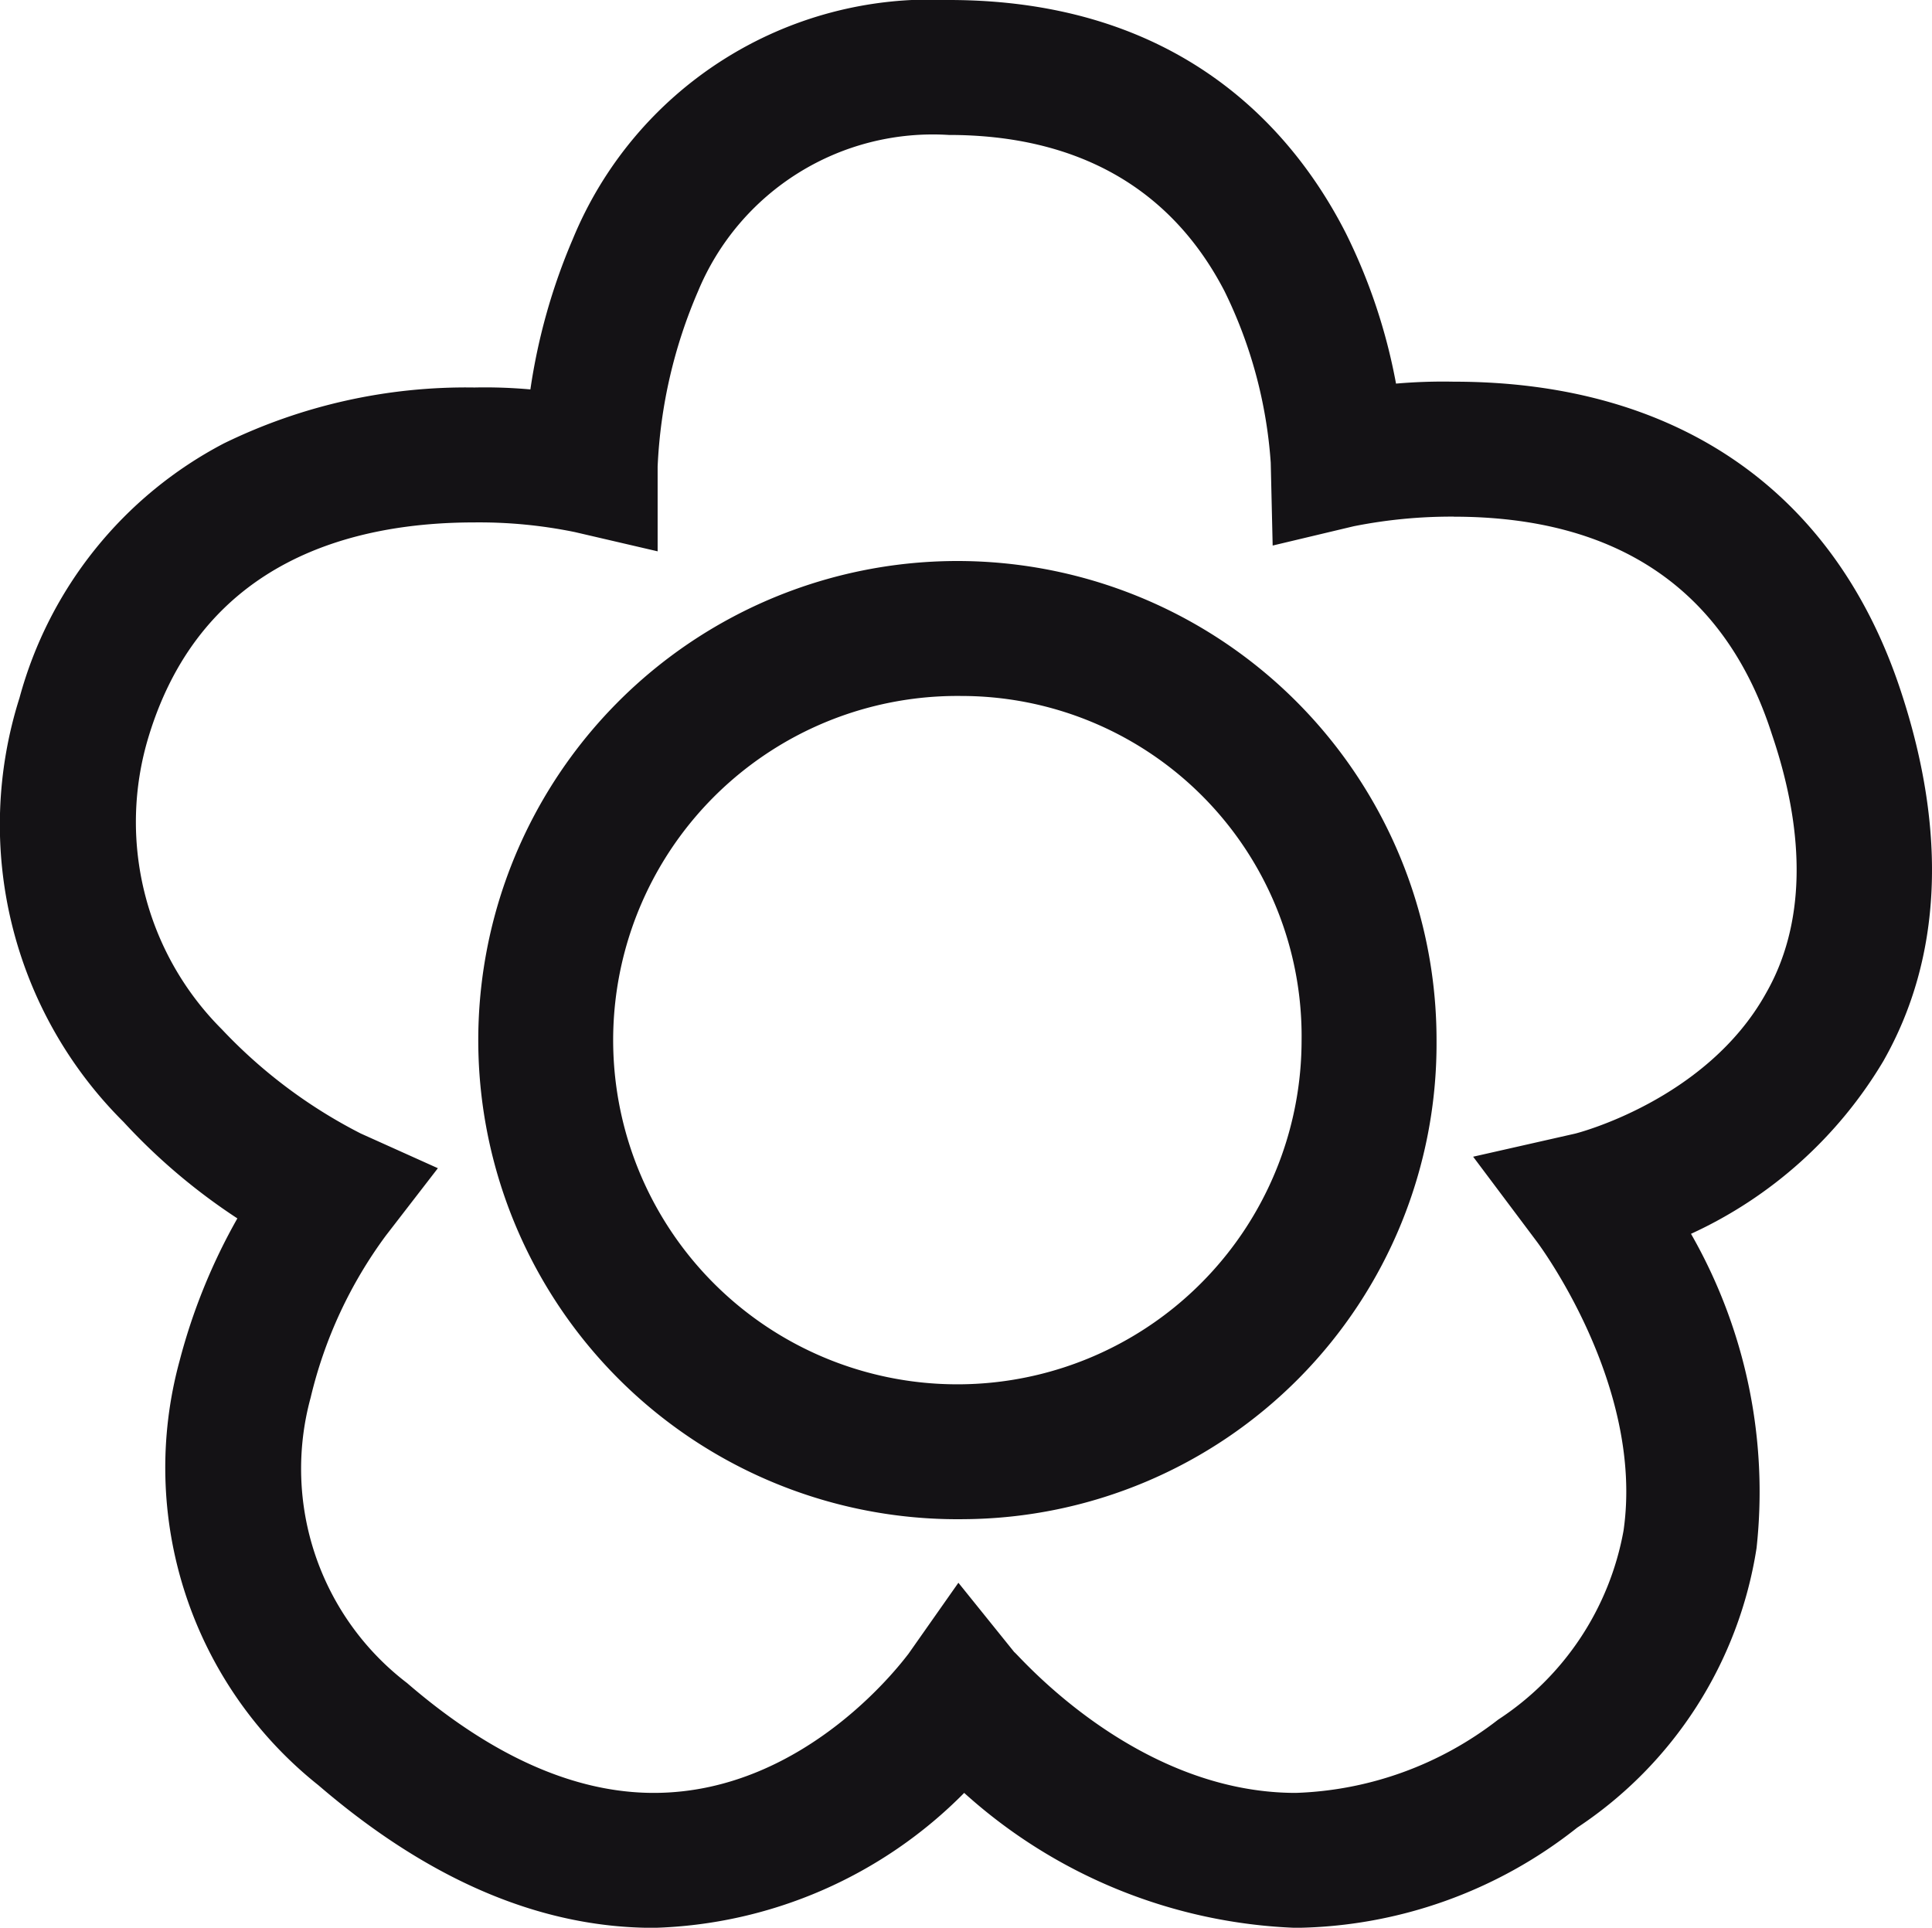
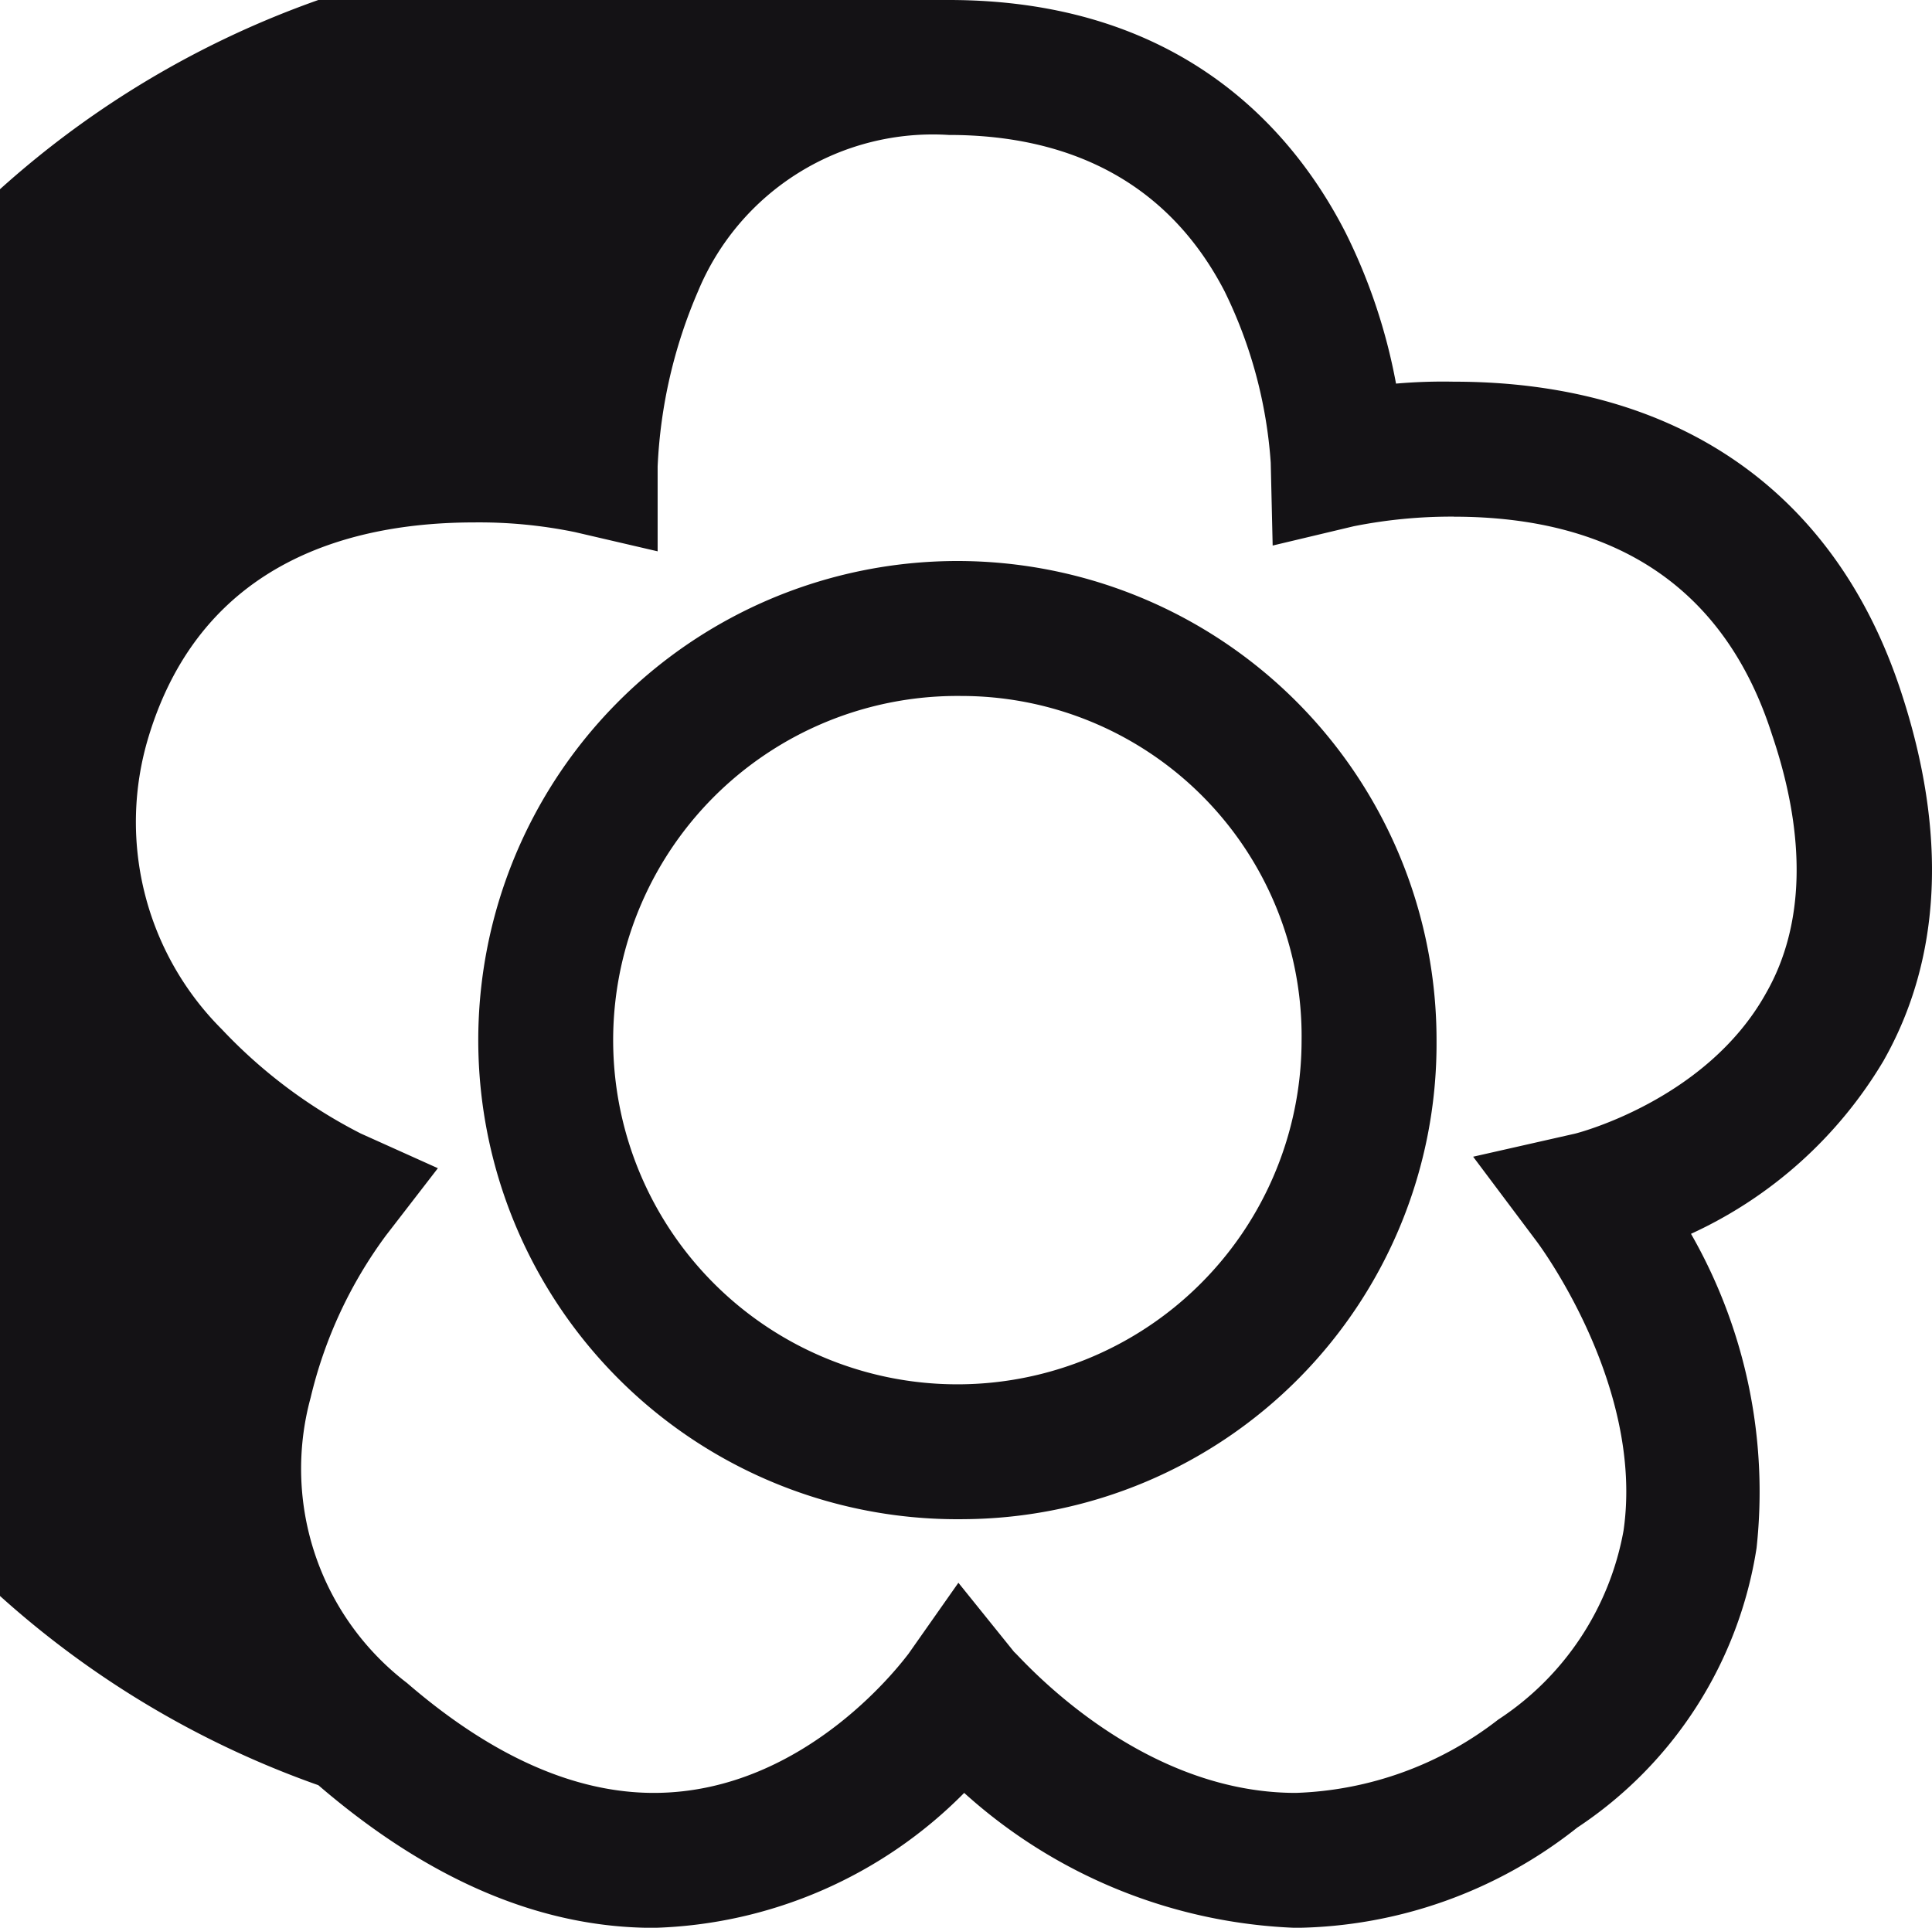
<svg xmlns="http://www.w3.org/2000/svg" width="60.125" height="59.997" viewBox="0 0 60.125 59.997">
-   <path id="Path_1" data-name="Path 1" d="M58.625,33a13.524,13.524,0,0,1-6,5.4,16.163,16.163,0,0,1,2.04,9.78,12.782,12.782,0,0,1-5.58,8.7A14.372,14.372,0,0,1,40.325,60a16.3,16.3,0,0,1-10.319-4.2,14.138,14.138,0,0,1-9.66,4.2c-3.54,0-7.019-1.5-10.439-4.44a12.631,12.631,0,0,1-4.32-13.2,18.392,18.392,0,0,1,1.8-4.44,18.838,18.838,0,0,1-3.54-3,13.042,13.042,0,0,1-3.24-13.2,12.677,12.677,0,0,1,6.36-7.92,17.158,17.158,0,0,1,7.8-1.74,15.725,15.725,0,0,1,1.739.06,18.745,18.745,0,0,1,1.32-4.68A12.03,12.03,0,0,1,29.526,0c7.14,0,10.68,3.96,12.359,7.26a17.767,17.767,0,0,1,1.56,4.679,16.874,16.874,0,0,1,1.8-.06c6.96,0,11.88,3.42,13.92,9.66,1.44,4.38,1.26,8.28-.54,11.459M45.245,16.079a15.544,15.544,0,0,0-3.119.3l-2.52.6-.06-2.58a14.328,14.328,0,0,0-1.44-5.34C36.426,5.82,33.486,4.2,29.526,4.2a7.91,7.91,0,0,0-7.8,4.859,15.475,15.475,0,0,0-1.26,5.46v2.64l-2.58-.6a14.818,14.818,0,0,0-3.119-.3c-3.72,0-8.46,1.14-10.14,6.66a9.118,9.118,0,0,0,2.28,9.119,15.767,15.767,0,0,0,4.32,3.24l2.4,1.08-1.621,2.1A13.864,13.864,0,0,0,9.667,43.5a8.394,8.394,0,0,0,3,8.88c2.64,2.28,5.219,3.42,7.679,3.42,4.8,0,7.86-4.26,7.92-4.32l1.56-2.22,1.74,2.16c.06,0,3.72,4.38,8.759,4.38a10.839,10.839,0,0,0,6.3-2.281,8.921,8.921,0,0,0,3.9-5.879c.66-4.56-2.7-9-2.7-9L45.845,36l3.18-.72s4.08-1.019,5.94-4.379c1.2-2.1,1.26-4.86.18-8.04-1.44-4.5-4.8-6.78-9.9-6.78m-15.239,31.2a14.911,14.911,0,1,1,14.7-14.88,14.8,14.8,0,0,1-14.7,14.88m0-25.619A10.712,10.712,0,1,0,40.506,32.4a10.59,10.59,0,0,0-10.5-10.739" transform="translate(0)" fill="#141215" />
+   <path id="Path_1" data-name="Path 1" d="M58.625,33a13.524,13.524,0,0,1-6,5.4,16.163,16.163,0,0,1,2.04,9.78,12.782,12.782,0,0,1-5.58,8.7A14.372,14.372,0,0,1,40.325,60a16.3,16.3,0,0,1-10.319-4.2,14.138,14.138,0,0,1-9.66,4.2c-3.54,0-7.019-1.5-10.439-4.44A12.03,12.03,0,0,1,29.526,0c7.14,0,10.68,3.96,12.359,7.26a17.767,17.767,0,0,1,1.56,4.679,16.874,16.874,0,0,1,1.8-.06c6.96,0,11.88,3.42,13.92,9.66,1.44,4.38,1.26,8.28-.54,11.459M45.245,16.079a15.544,15.544,0,0,0-3.119.3l-2.52.6-.06-2.58a14.328,14.328,0,0,0-1.44-5.34C36.426,5.82,33.486,4.2,29.526,4.2a7.91,7.91,0,0,0-7.8,4.859,15.475,15.475,0,0,0-1.26,5.46v2.64l-2.58-.6a14.818,14.818,0,0,0-3.119-.3c-3.72,0-8.46,1.14-10.14,6.66a9.118,9.118,0,0,0,2.28,9.119,15.767,15.767,0,0,0,4.32,3.24l2.4,1.08-1.621,2.1A13.864,13.864,0,0,0,9.667,43.5a8.394,8.394,0,0,0,3,8.88c2.64,2.28,5.219,3.42,7.679,3.42,4.8,0,7.86-4.26,7.92-4.32l1.56-2.22,1.74,2.16c.06,0,3.72,4.38,8.759,4.38a10.839,10.839,0,0,0,6.3-2.281,8.921,8.921,0,0,0,3.9-5.879c.66-4.56-2.7-9-2.7-9L45.845,36l3.18-.72s4.08-1.019,5.94-4.379c1.2-2.1,1.26-4.86.18-8.04-1.44-4.5-4.8-6.78-9.9-6.78m-15.239,31.2a14.911,14.911,0,1,1,14.7-14.88,14.8,14.8,0,0,1-14.7,14.88m0-25.619A10.712,10.712,0,1,0,40.506,32.4a10.59,10.59,0,0,0-10.5-10.739" transform="translate(0)" fill="#141215" />
</svg>